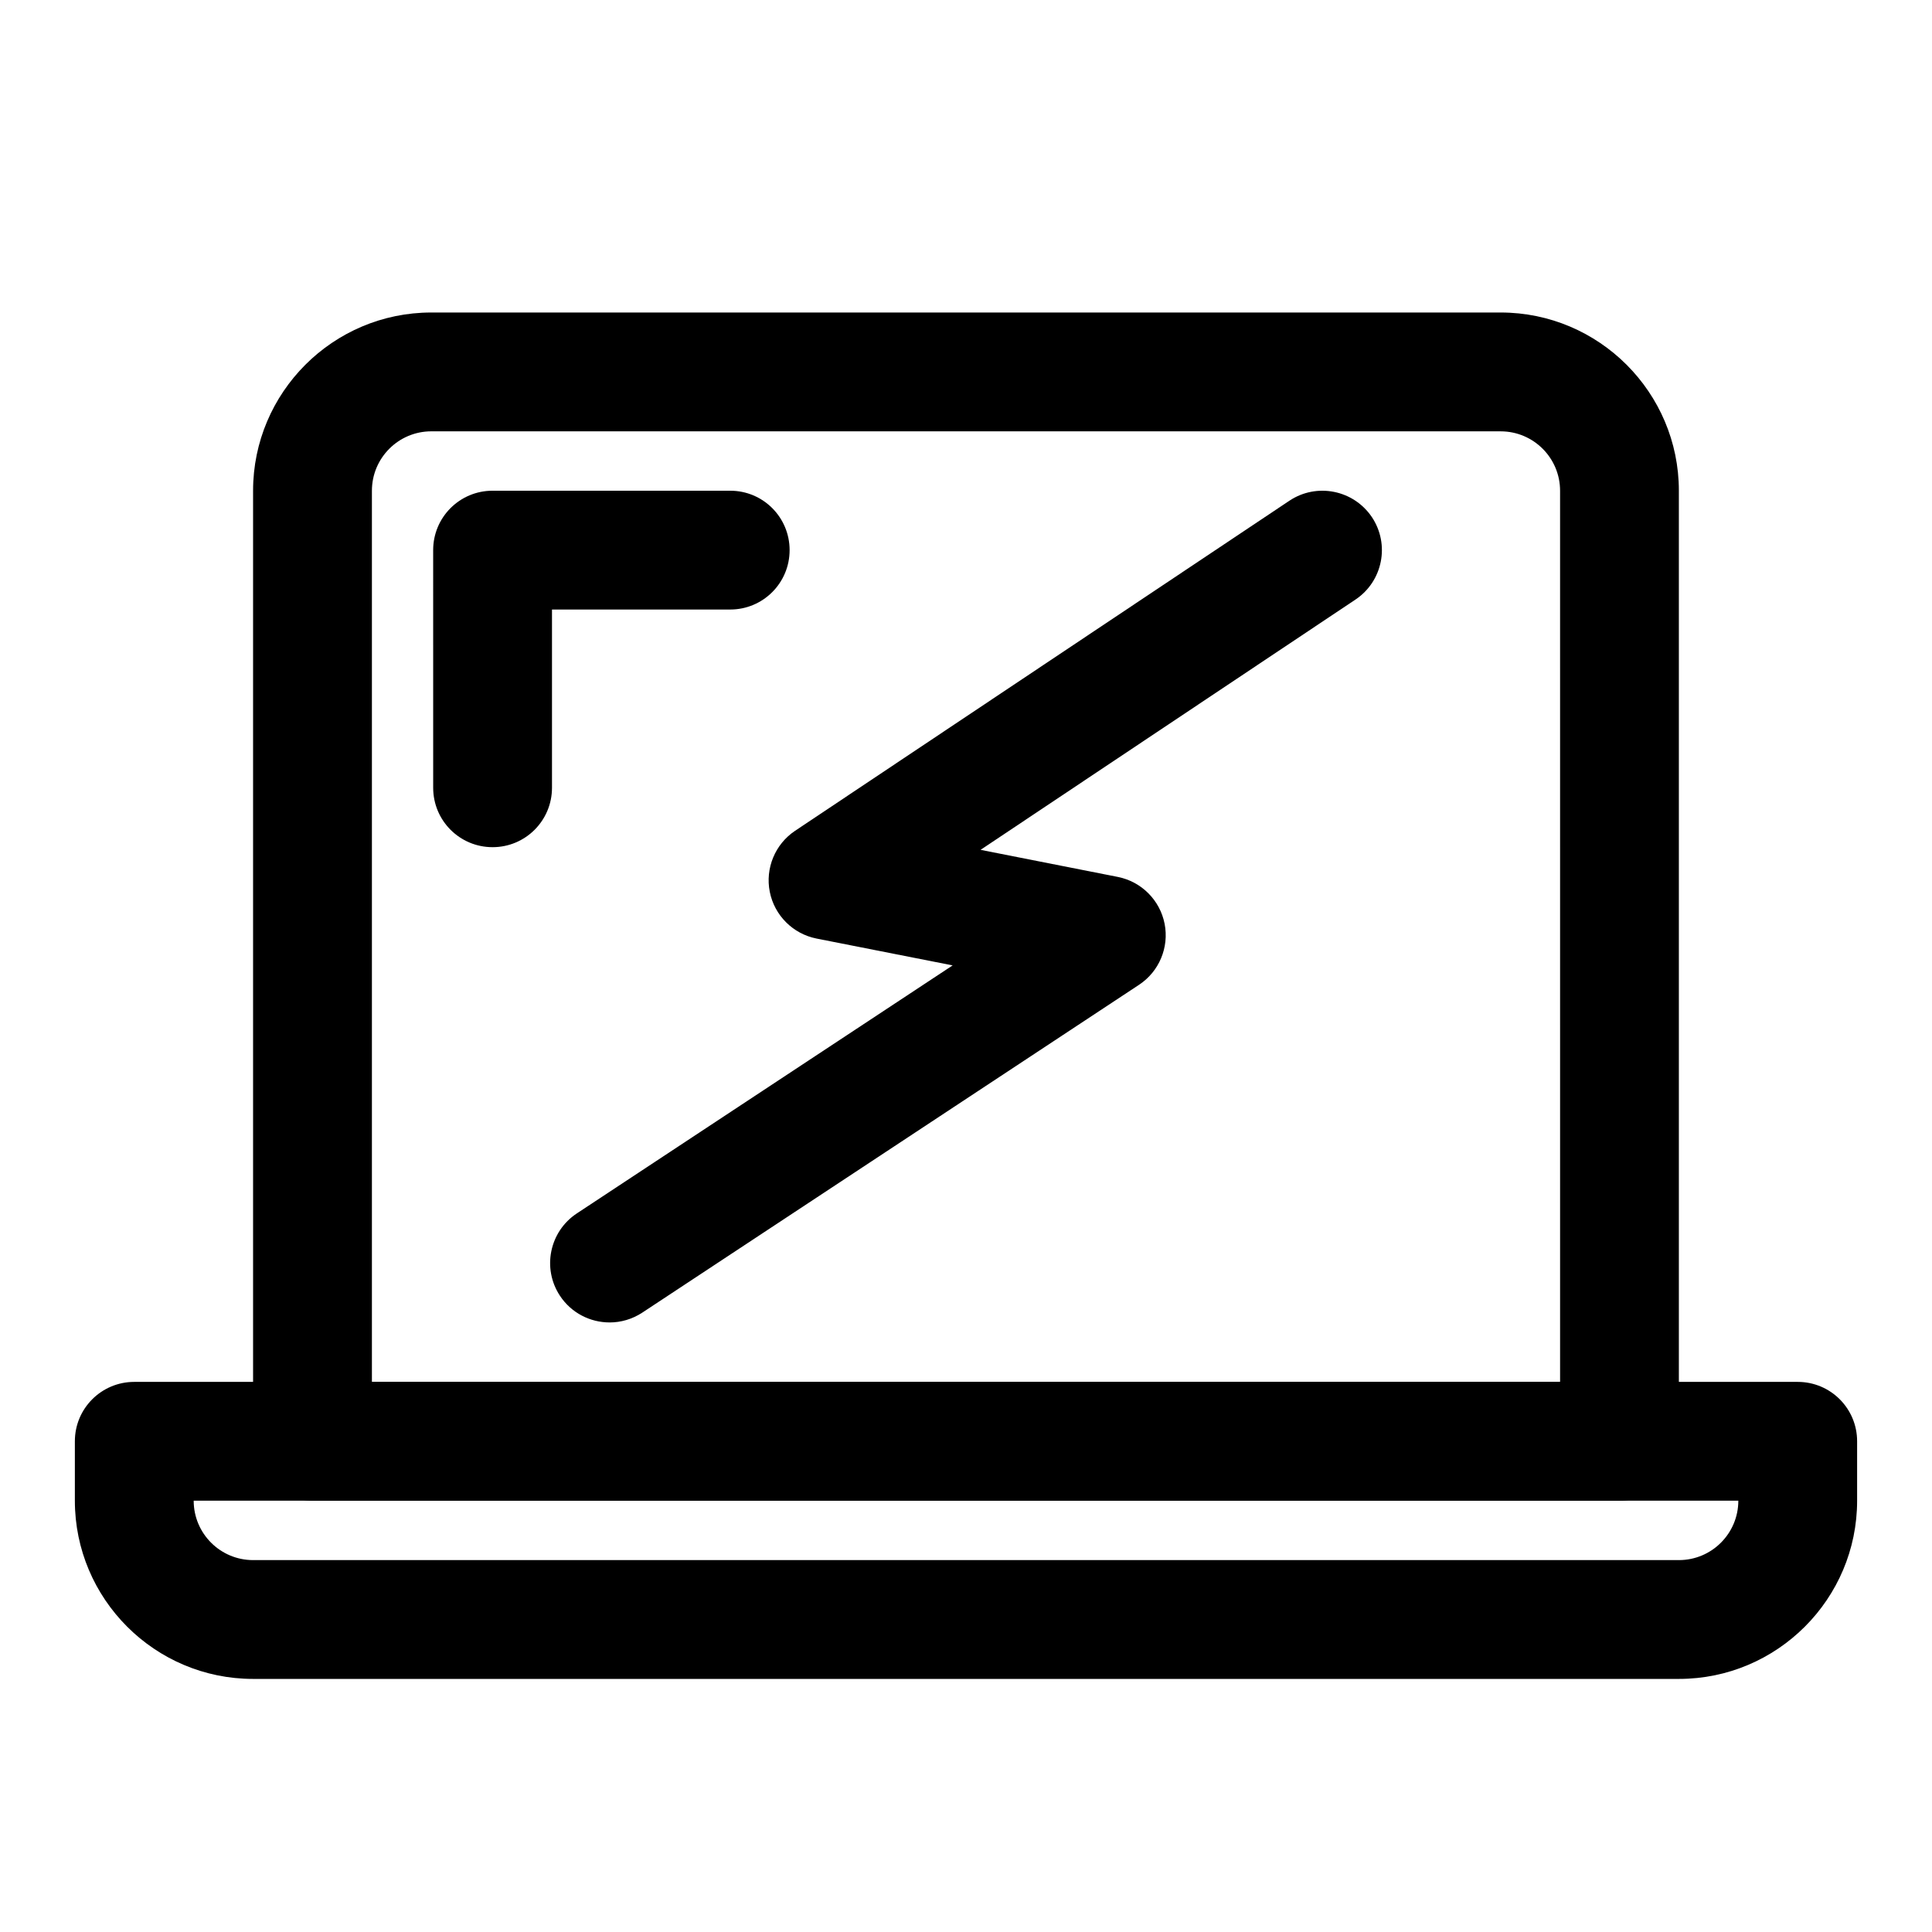
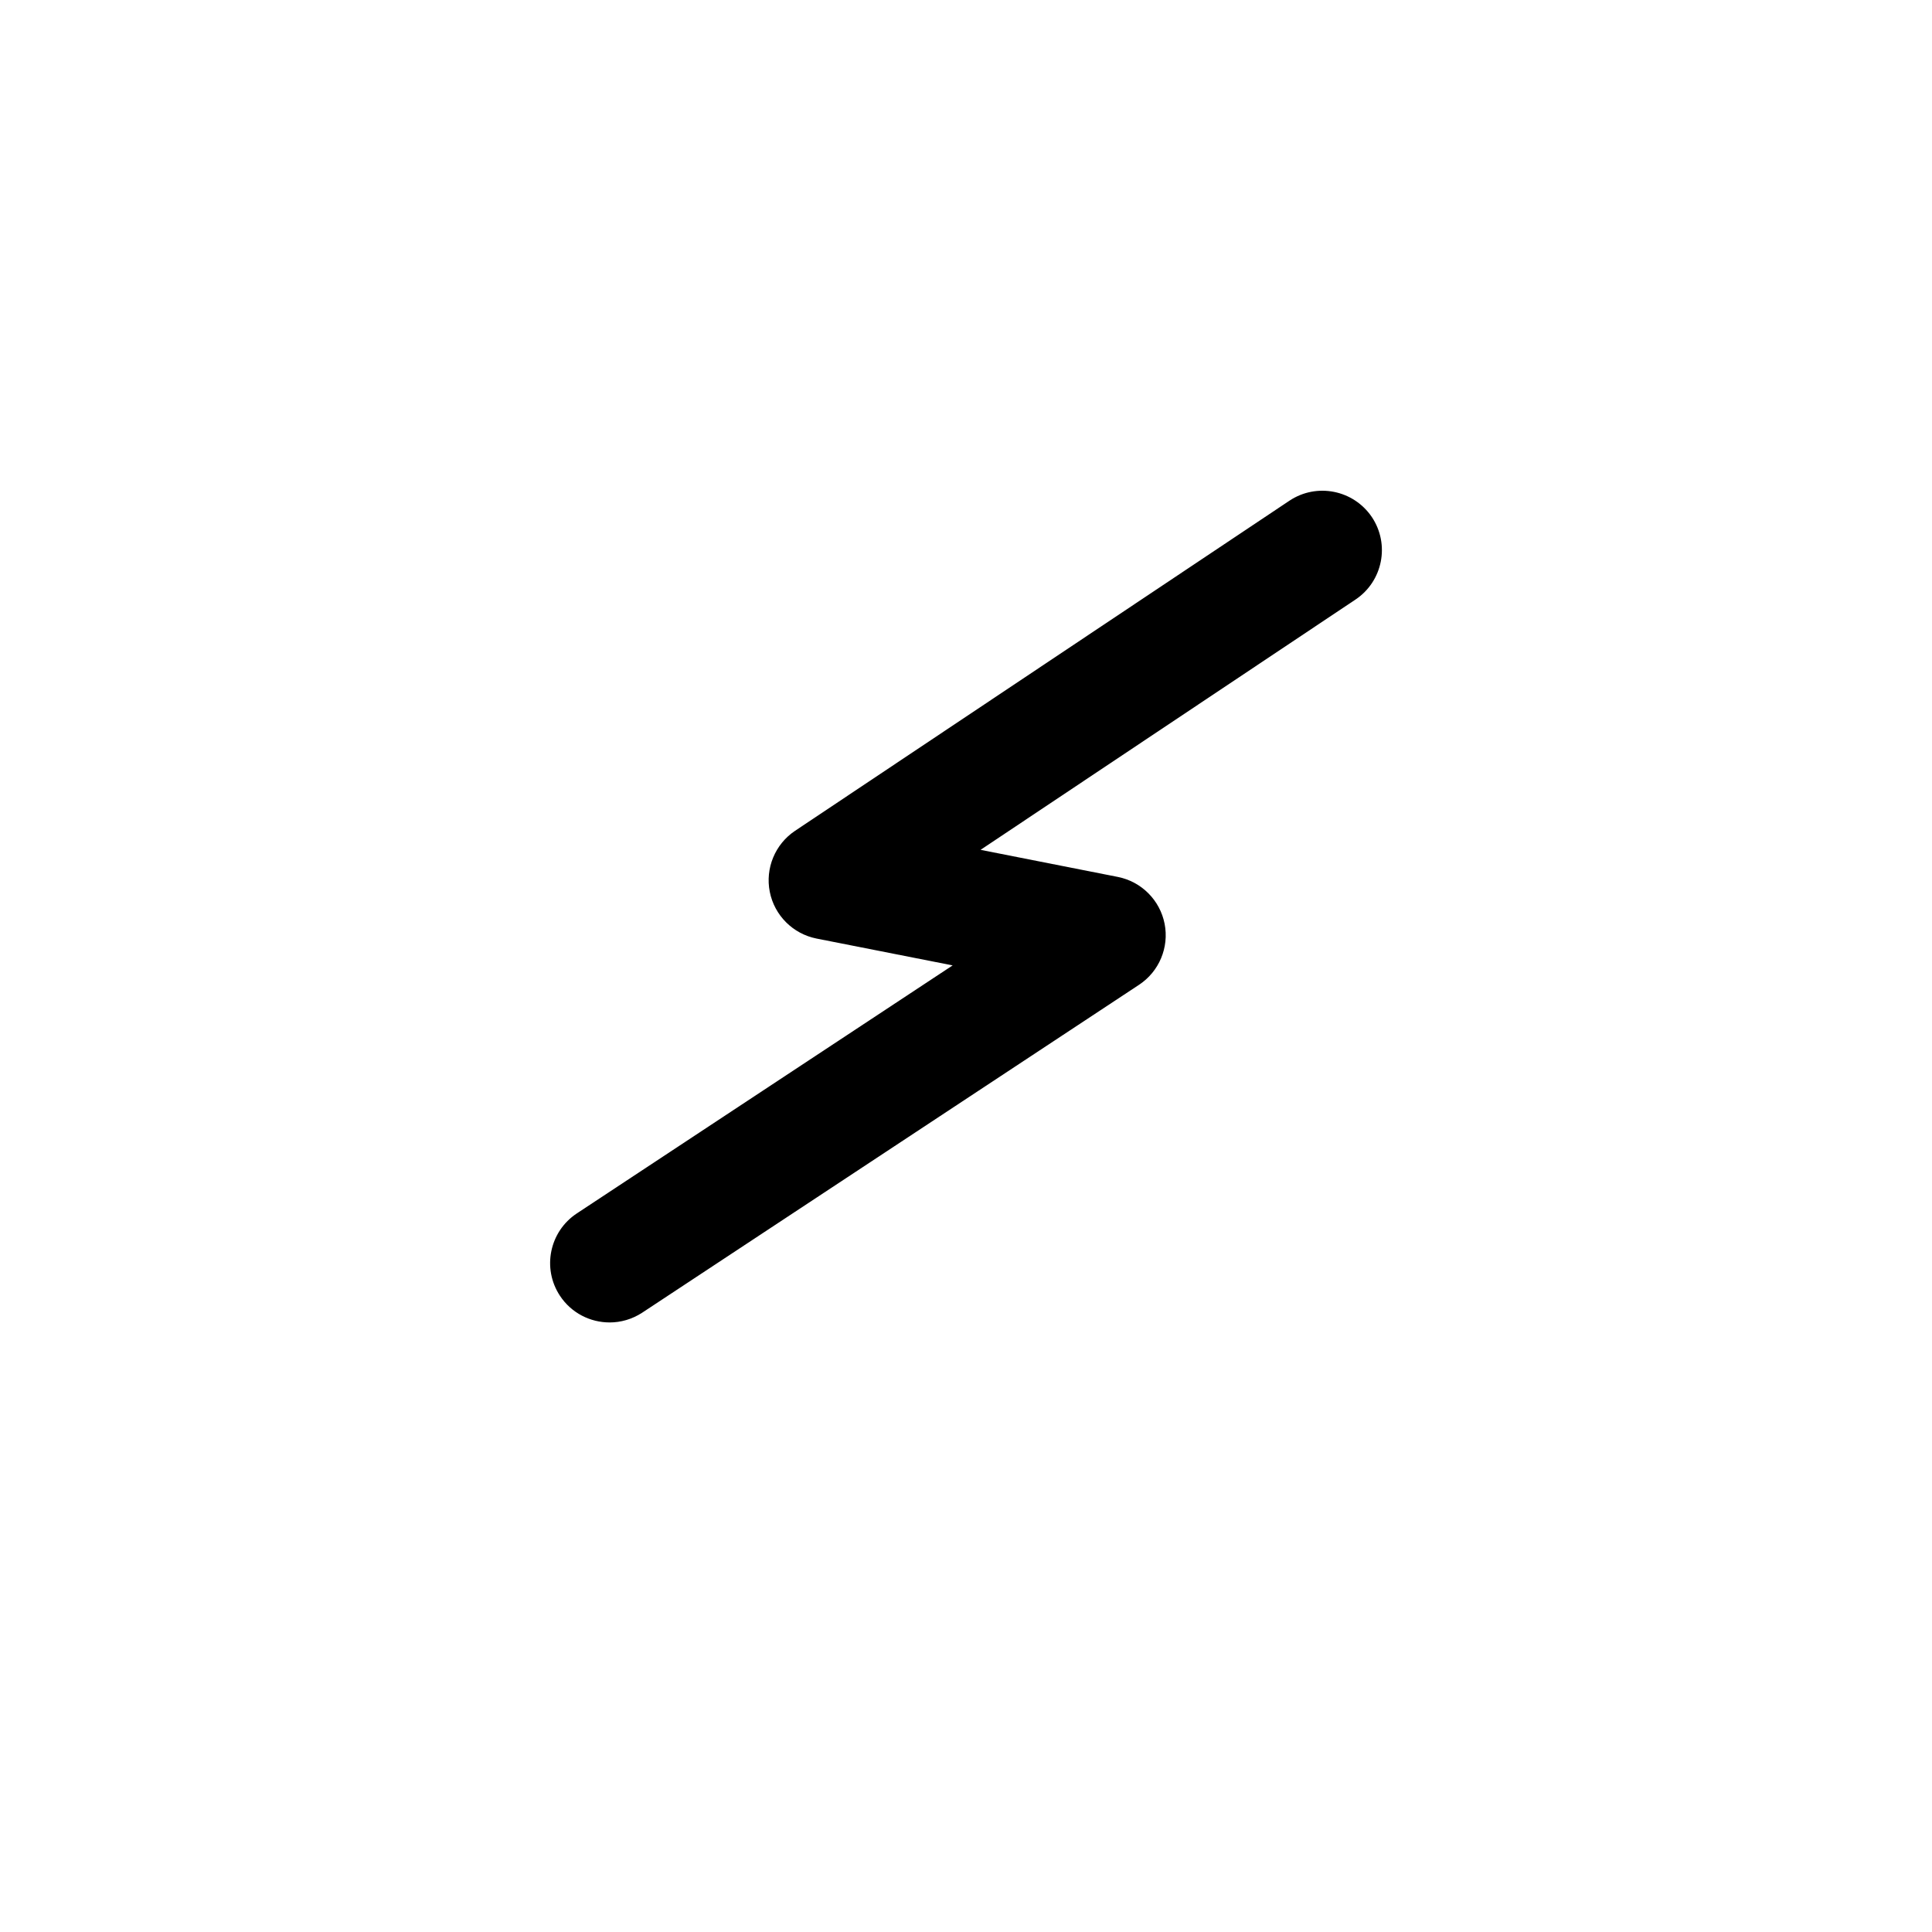
<svg xmlns="http://www.w3.org/2000/svg" fill="#000000" width="800px" height="800px" version="1.1" viewBox="144 144 512 512">
  <g>
-     <path d="m588.93 588.93h-377.86c-26.039 0-47.23-21.191-47.23-47.23v-15.742c0-8.707 7.039-15.742 15.742-15.742h440.83c8.707 0 15.742 7.039 15.742 15.742v15.742c0.004 26.039-21.188 47.23-47.23 47.23zm-393.6-47.23c0 8.691 7.055 15.742 15.742 15.742h377.86c8.691 0 15.742-7.055 15.742-15.742z" />
-     <path d="m573.18 541.7h-346.37c-8.707 0-15.742-7.039-15.742-15.742v-251.91c0-26.039 21.191-47.23 47.23-47.23h283.39c26.039 0 47.23 21.191 47.23 47.23v251.91c0 8.703-7.035 15.742-15.742 15.742zm-330.62-31.488h314.88l-0.004-236.16c0-8.691-7.055-15.742-15.742-15.742l-283.39-0.004c-8.688 0-15.742 7.055-15.742 15.746z" />
    <path d="m305.55 494.46c-5.117 0-10.141-2.488-13.16-7.07-4.785-7.258-2.785-17.02 4.473-21.82l99.598-65.73-36.086-7.117c-6.234-1.242-11.133-6.125-12.375-12.375-1.242-6.234 1.402-12.625 6.691-16.168l131.02-87.488c7.242-4.816 16.988-2.867 21.852 4.344 4.832 7.242 2.883 17.02-4.344 21.852l-99.359 66.328 36.383 7.18c6.25 1.242 11.164 6.156 12.391 12.422 1.227 6.25-1.449 12.66-6.785 16.168l-131.64 86.875c-2.684 1.754-5.688 2.602-8.664 2.602z" />
-     <path d="m274.54 368.51c-8.707 0-15.742-7.039-15.742-15.742l-0.004-62.98c0-8.707 7.039-15.742 15.742-15.742h62.977c8.707 0 15.742 7.039 15.742 15.742 0 8.707-7.039 15.742-15.742 15.742h-47.23v47.23c0 8.711-7.035 15.75-15.742 15.75z" />
  </g>
</svg>